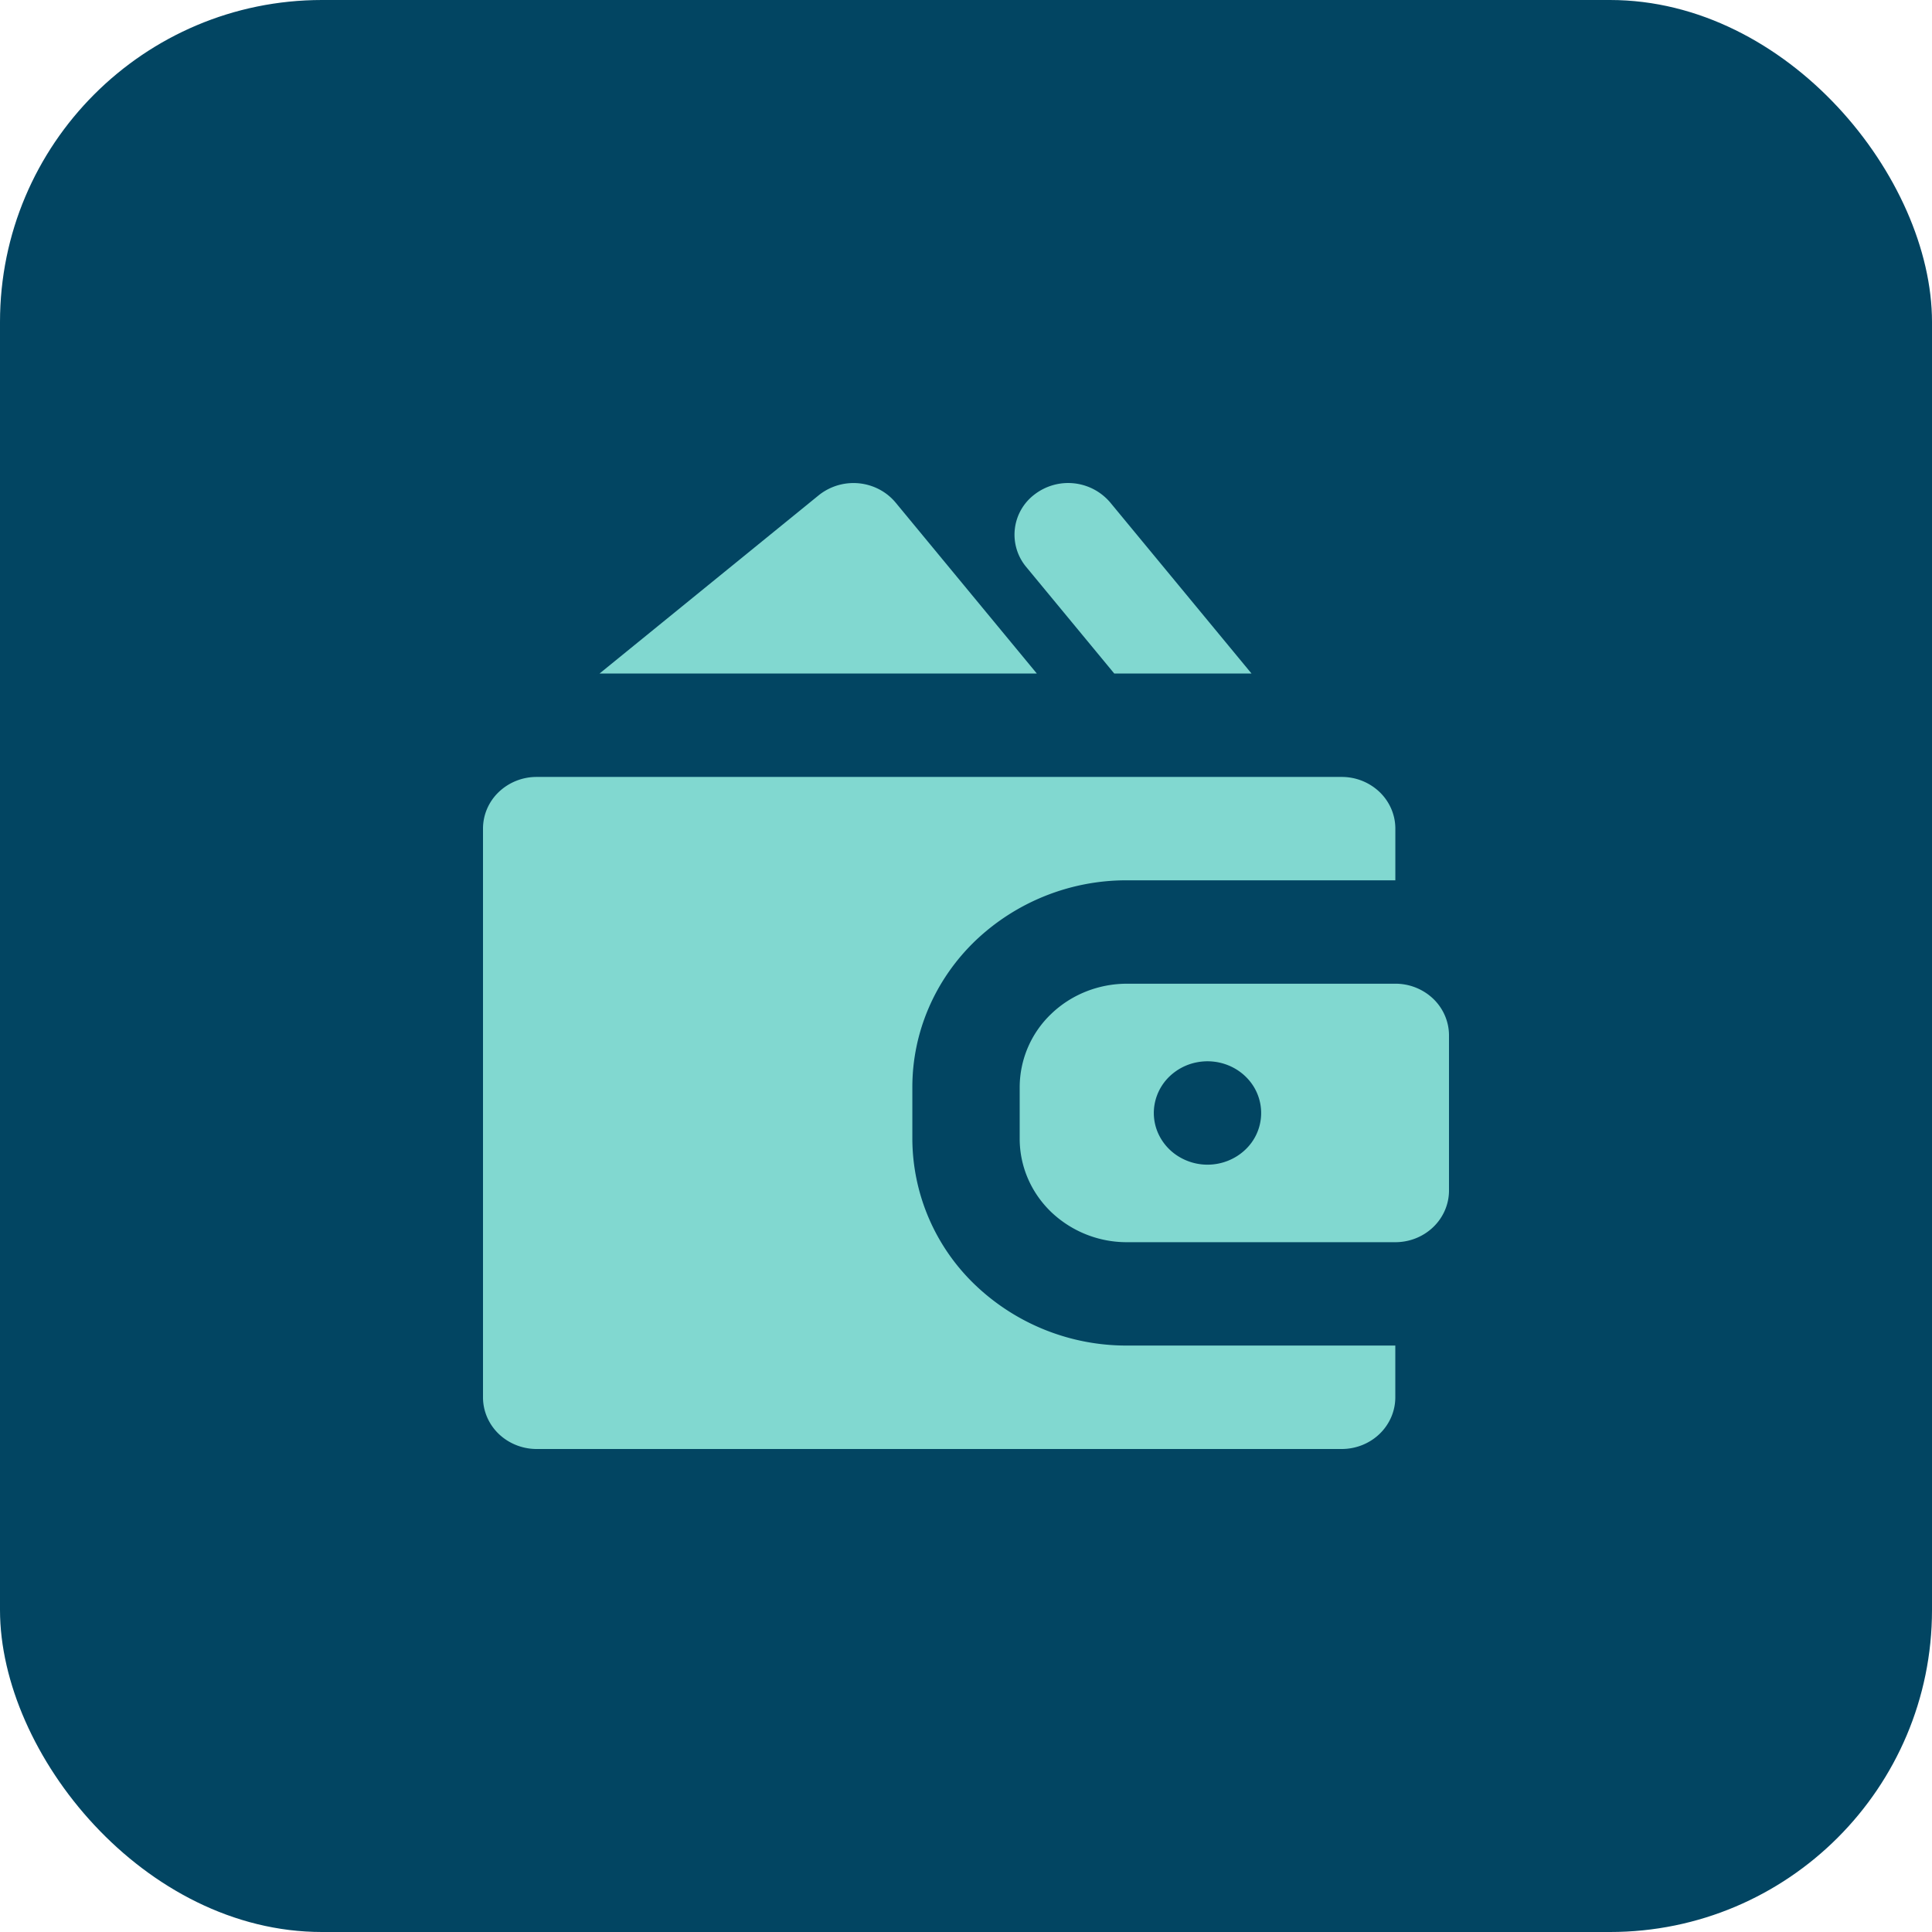
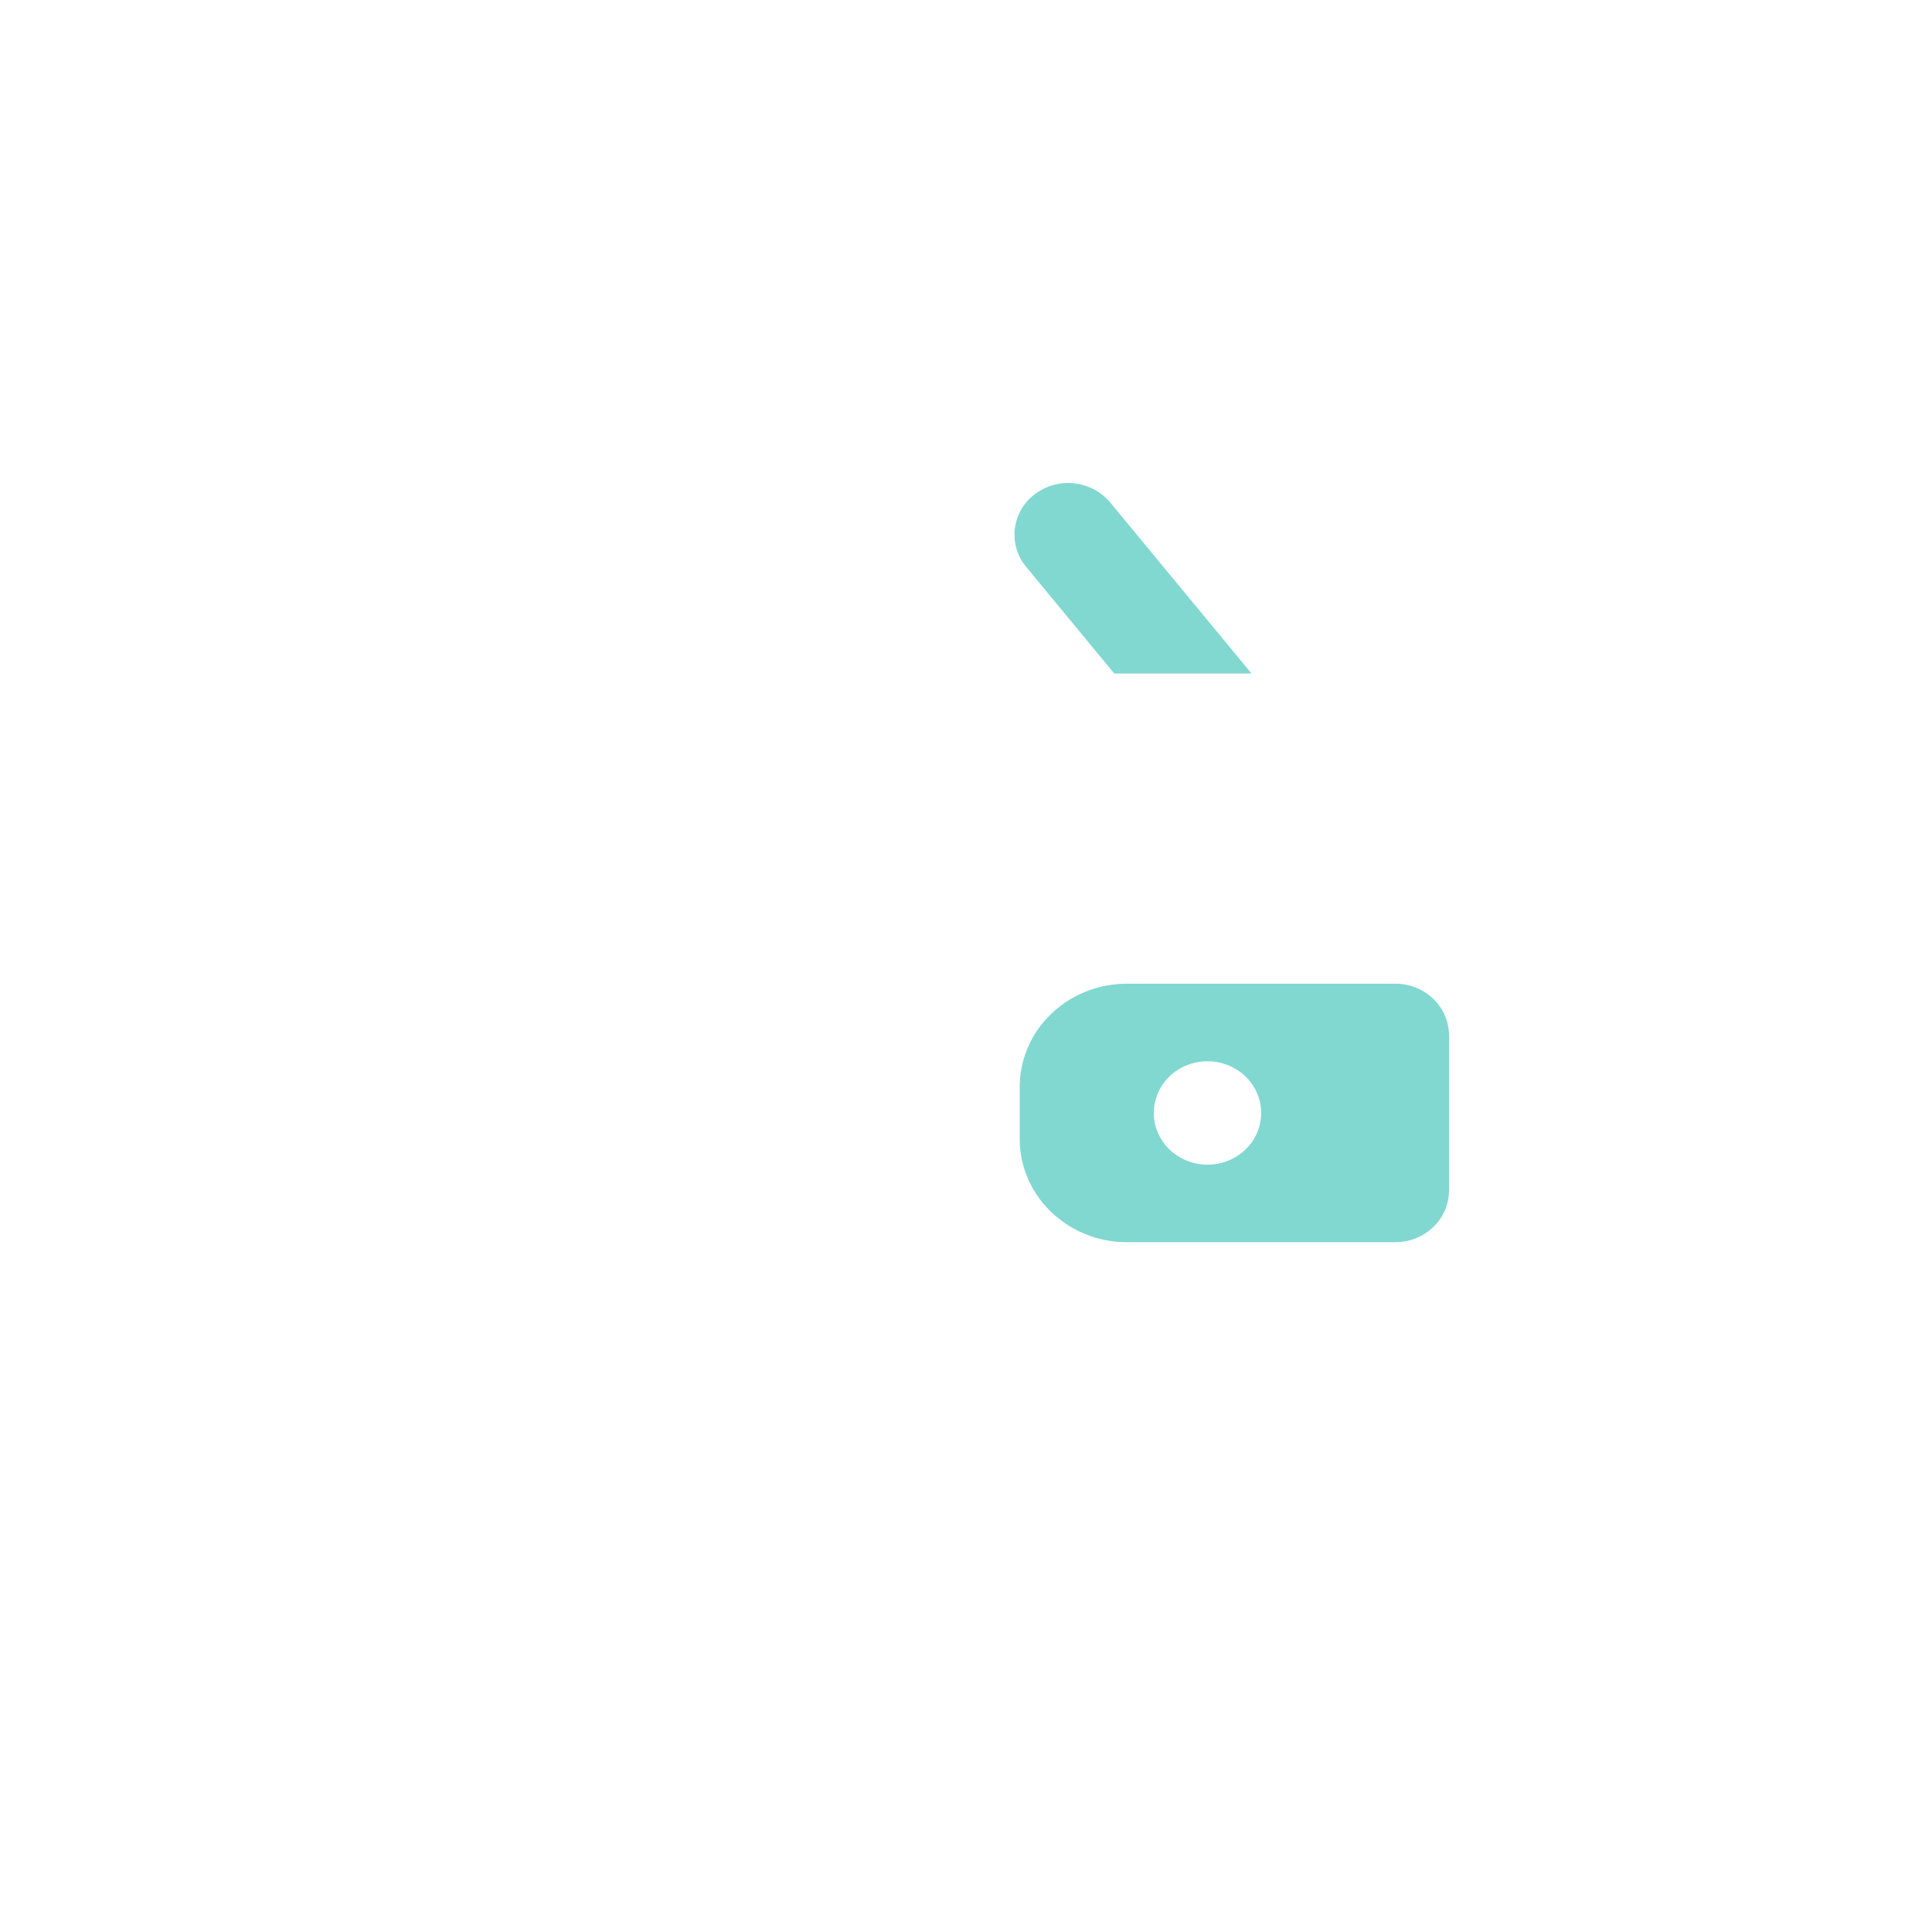
<svg xmlns="http://www.w3.org/2000/svg" width="48" height="48" fill="none" viewBox="0 0 48 48">
-   <rect width="48" height="48" fill="#024562" rx="8" />
  <g clip-path="url(#a)">
-     <path fill="#81D8D0" d="m25.76 16.734-3.51-4.249a1.333 1.333 0 0 0-.408-.328 1.38 1.38 0 0 0-1.5.147l-5.447 4.43H25.76Zm-3.093 11.56v-1.285c0-1.363.562-2.67 1.562-3.633A5.438 5.438 0 0 1 28 21.871h6.667v-1.284c0-.34-.14-.667-.39-.908a1.36 1.36 0 0 0-.944-.376h-20a1.36 1.36 0 0 0-.943.376c-.25.24-.39.567-.39.908v14.129c0 .34.14.667.39.908.25.24.59.376.943.376h20c.354 0 .693-.135.943-.376s.39-.568.39-.908V33.43H28a5.438 5.438 0 0 1-3.771-1.505 5.044 5.044 0 0 1-1.562-3.632Z" />
    <path fill="#81D8D0" d="M34.667 24.44H28c-.707 0-1.386.27-1.886.753a2.522 2.522 0 0 0-.78 1.816v1.285c0 .68.28 1.334.78 1.816a2.72 2.72 0 0 0 1.886.752h6.667c.353 0 .692-.135.942-.376.25-.24.391-.567.391-.908v-3.853c0-.34-.14-.668-.39-.909a1.36 1.36 0 0 0-.943-.376ZM30 28.936a1.37 1.37 0 0 1-.74-.217 1.296 1.296 0 0 1-.492-.576 1.24 1.24 0 0 1-.076-.742 1.27 1.27 0 0 1 .365-.658 1.35 1.35 0 0 1 .683-.351 1.38 1.38 0 0 1 .77.073c.244.097.452.262.599.473a1.251 1.251 0 0 1-.166 1.622c-.25.24-.59.376-.943.376Zm-2.316-12.202h3.41l-3.51-4.249a1.37 1.37 0 0 0-1.875-.205 1.252 1.252 0 0 0-.213 1.806l2.188 2.648Z" />
  </g>
  <defs>
    <clipPath id="a">
      <path fill="#fff" d="M12 12h24v24H12z" />
    </clipPath>
  </defs>
</svg>